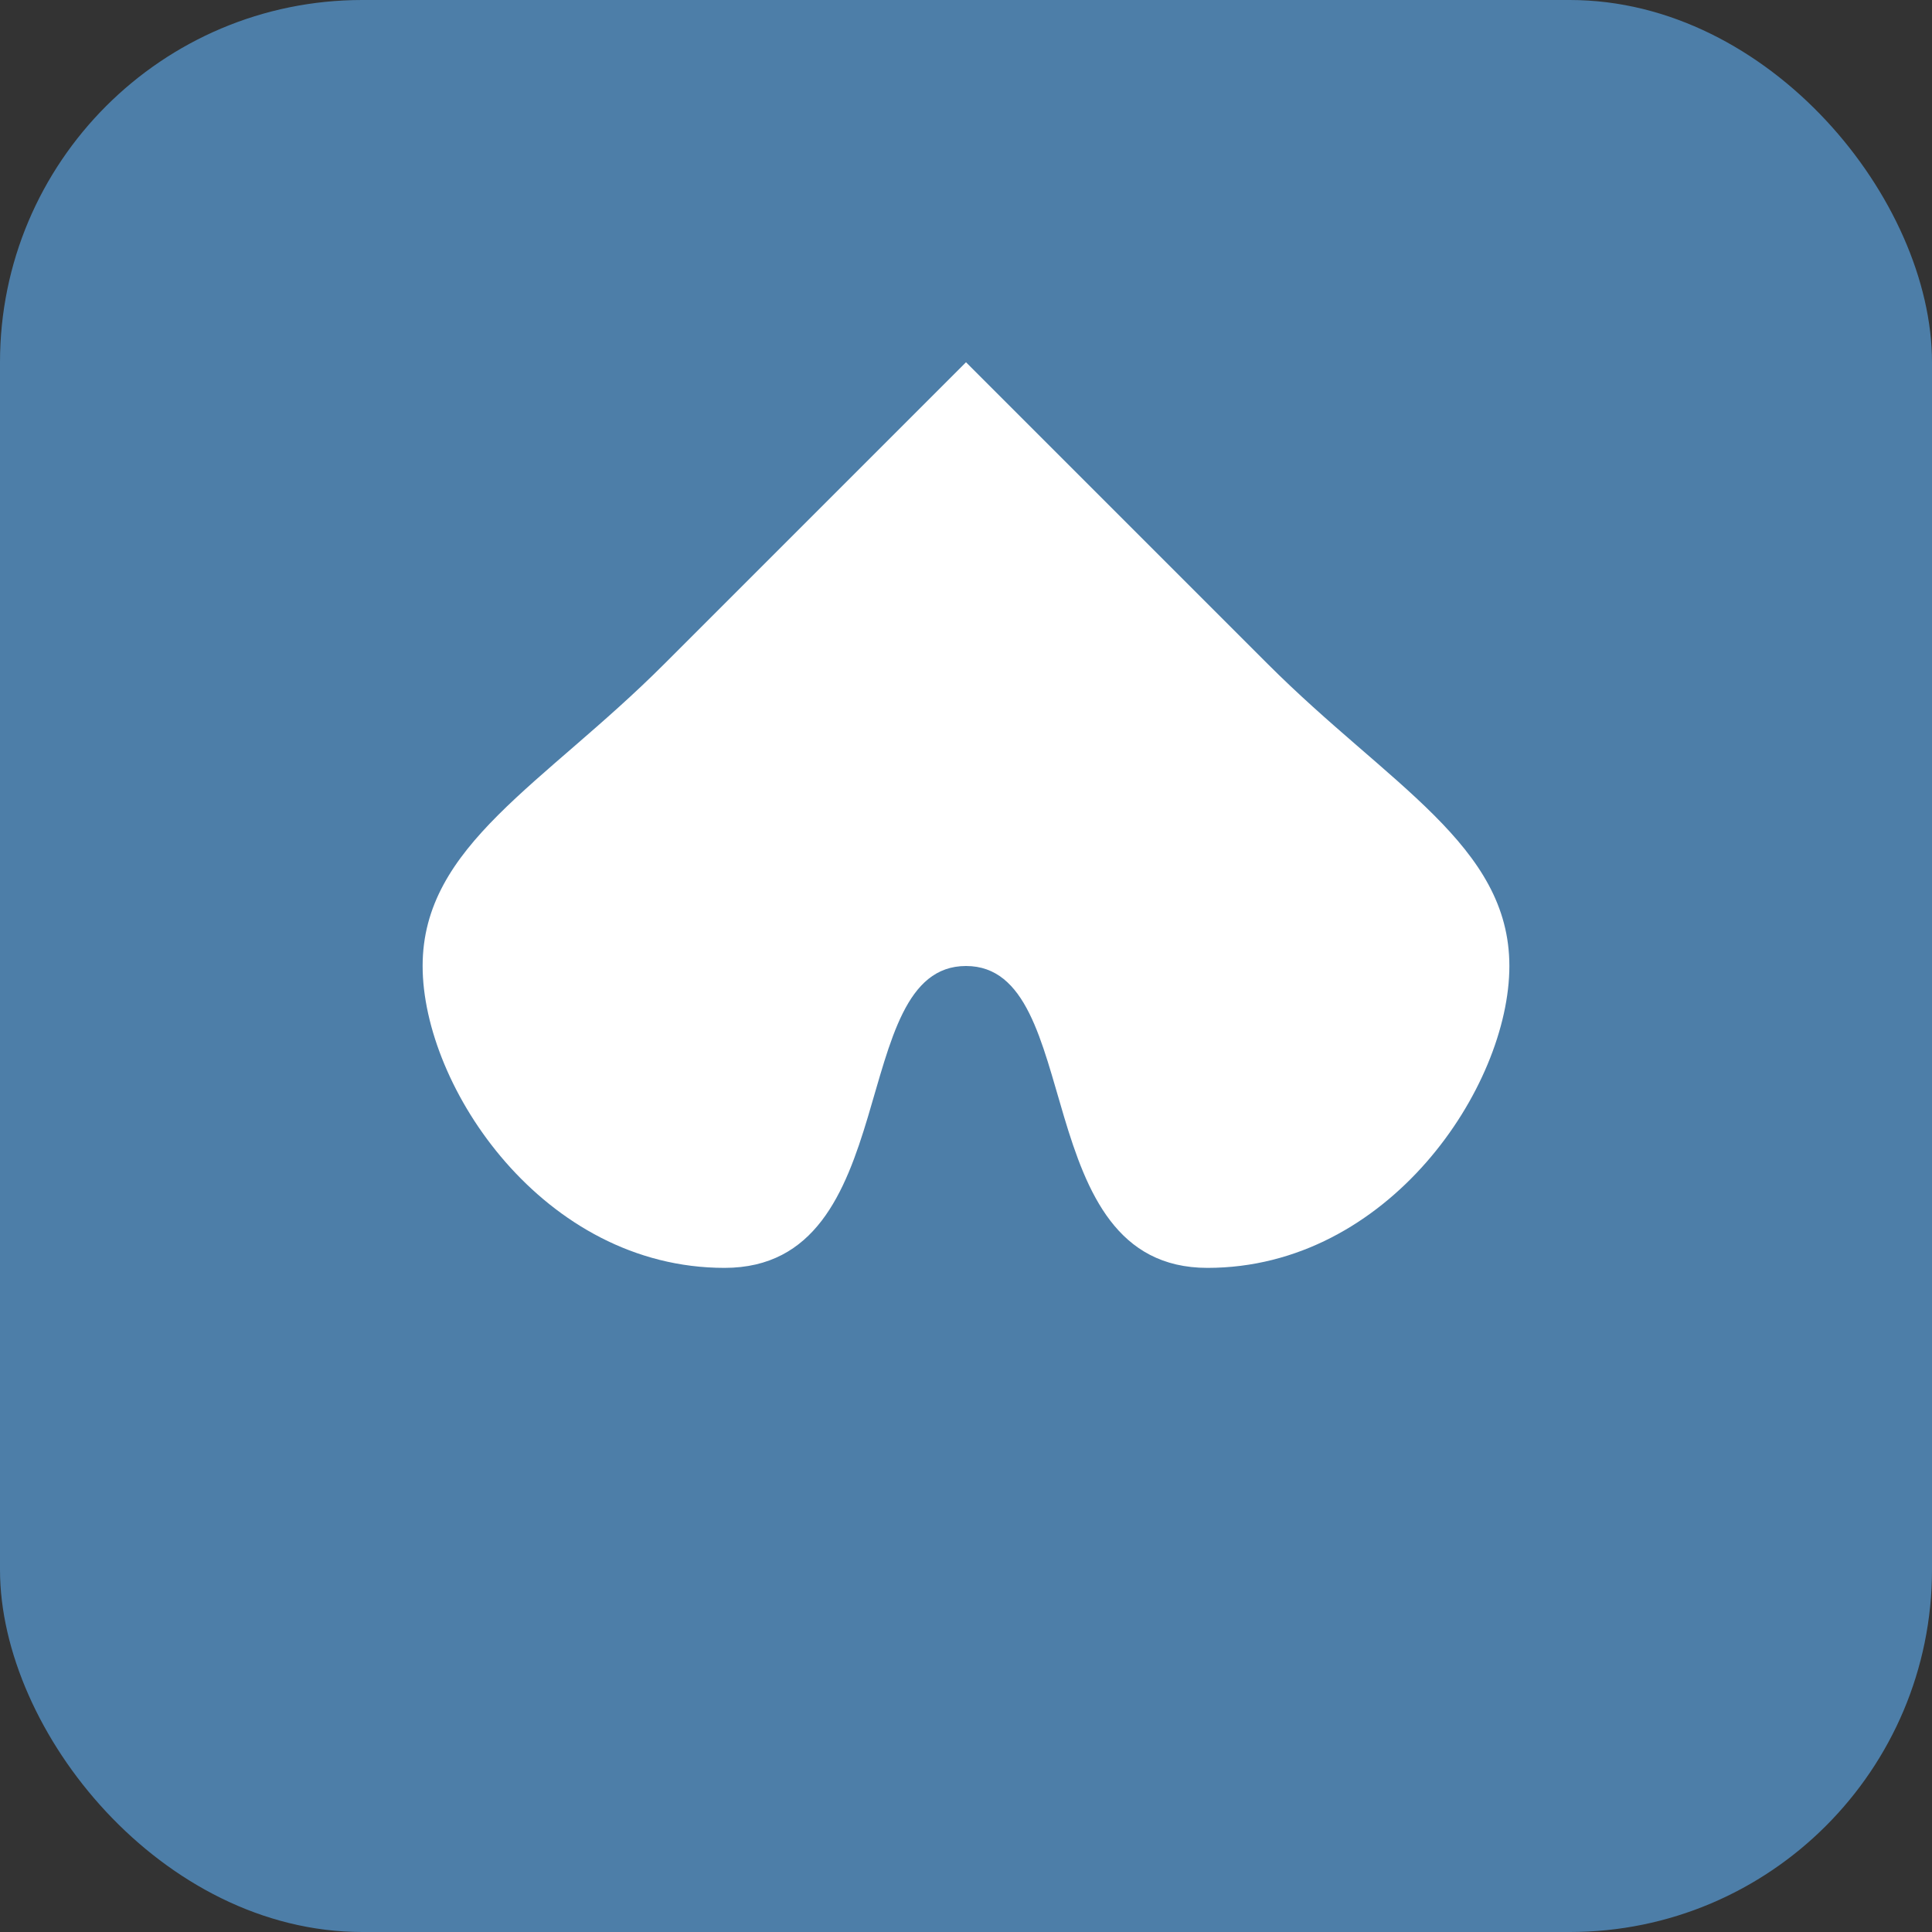
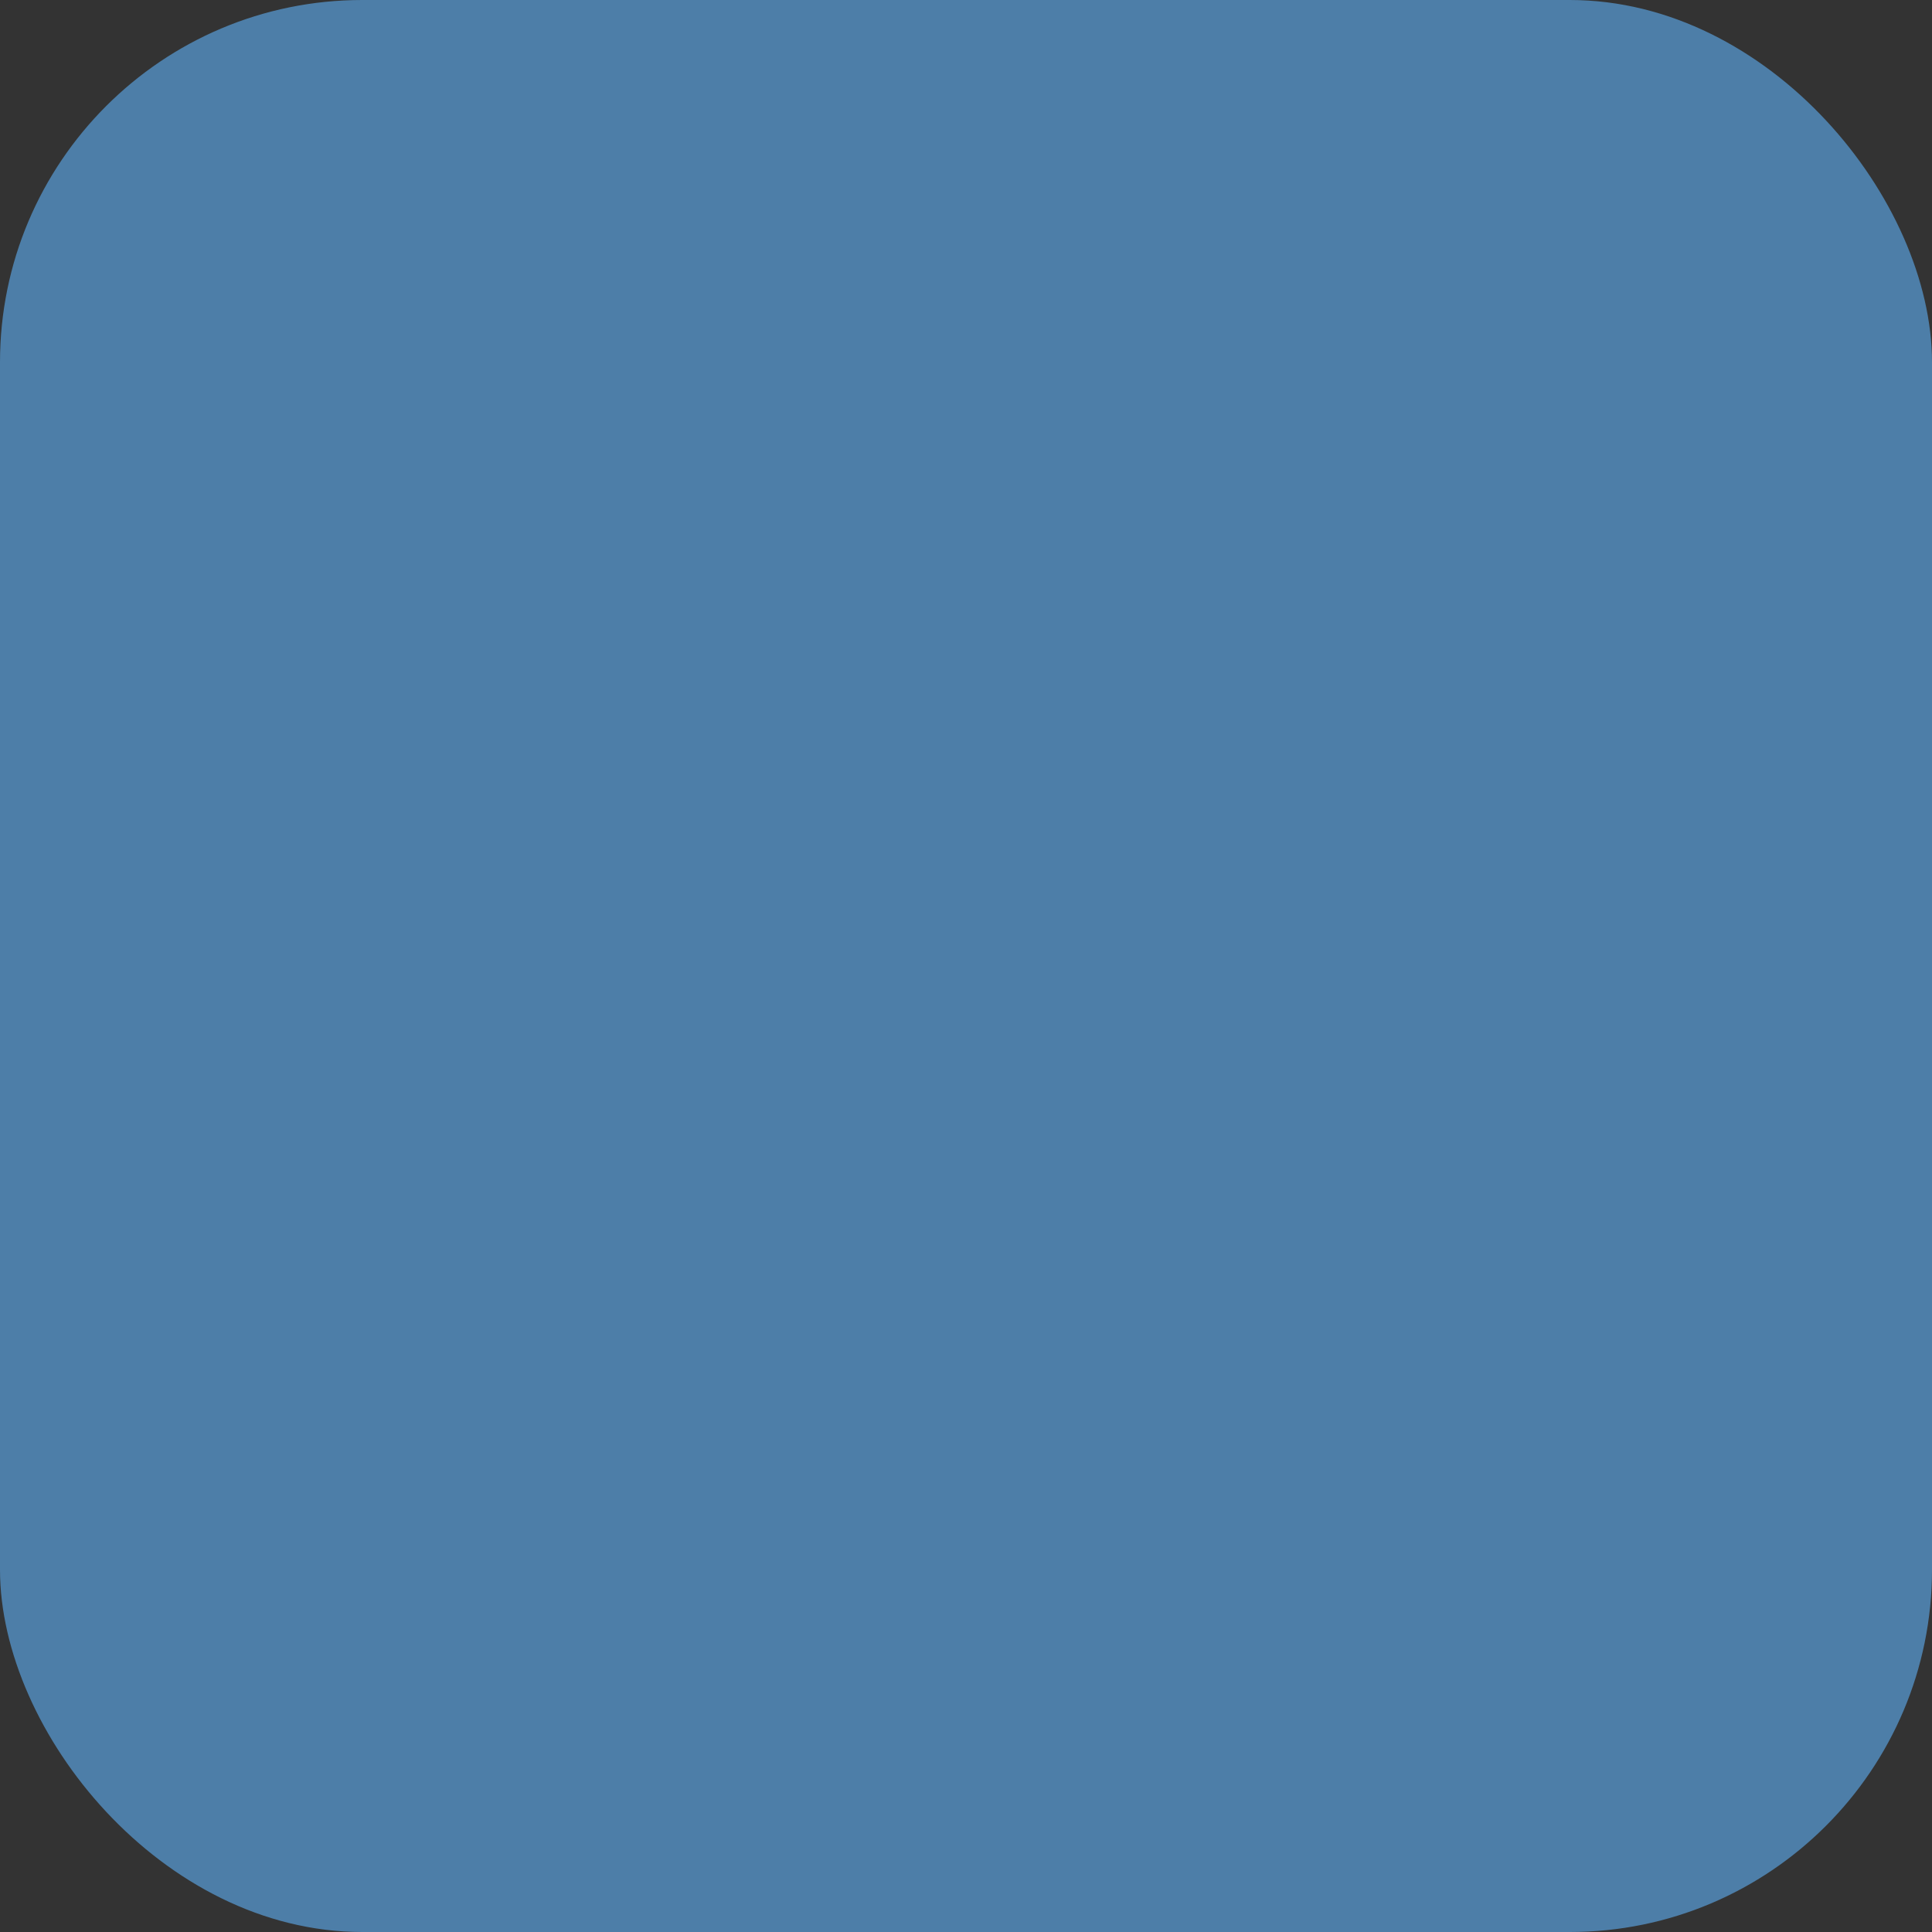
<svg xmlns="http://www.w3.org/2000/svg" viewBox="0 0 32 32" width="32" height="32">
  <rect x="0" y="0" width="32" height="32" fill="#333333" stroke="none" />
  <rect width="32" height="32" rx="6" fill="#4D7EA8" />
-   <path d="M16,6 C16,6 13,9 11,11 C9,13 7,14 7,16 C7,18 9,21 12,21 C15,21 14,16 16,16 C18,16 17,21 20,21 C23,21 25,18 25,16 C25,14 23,13 21,11 C19,9 16,6 16,6 Z" fill="#FFFFFF" />
</svg>